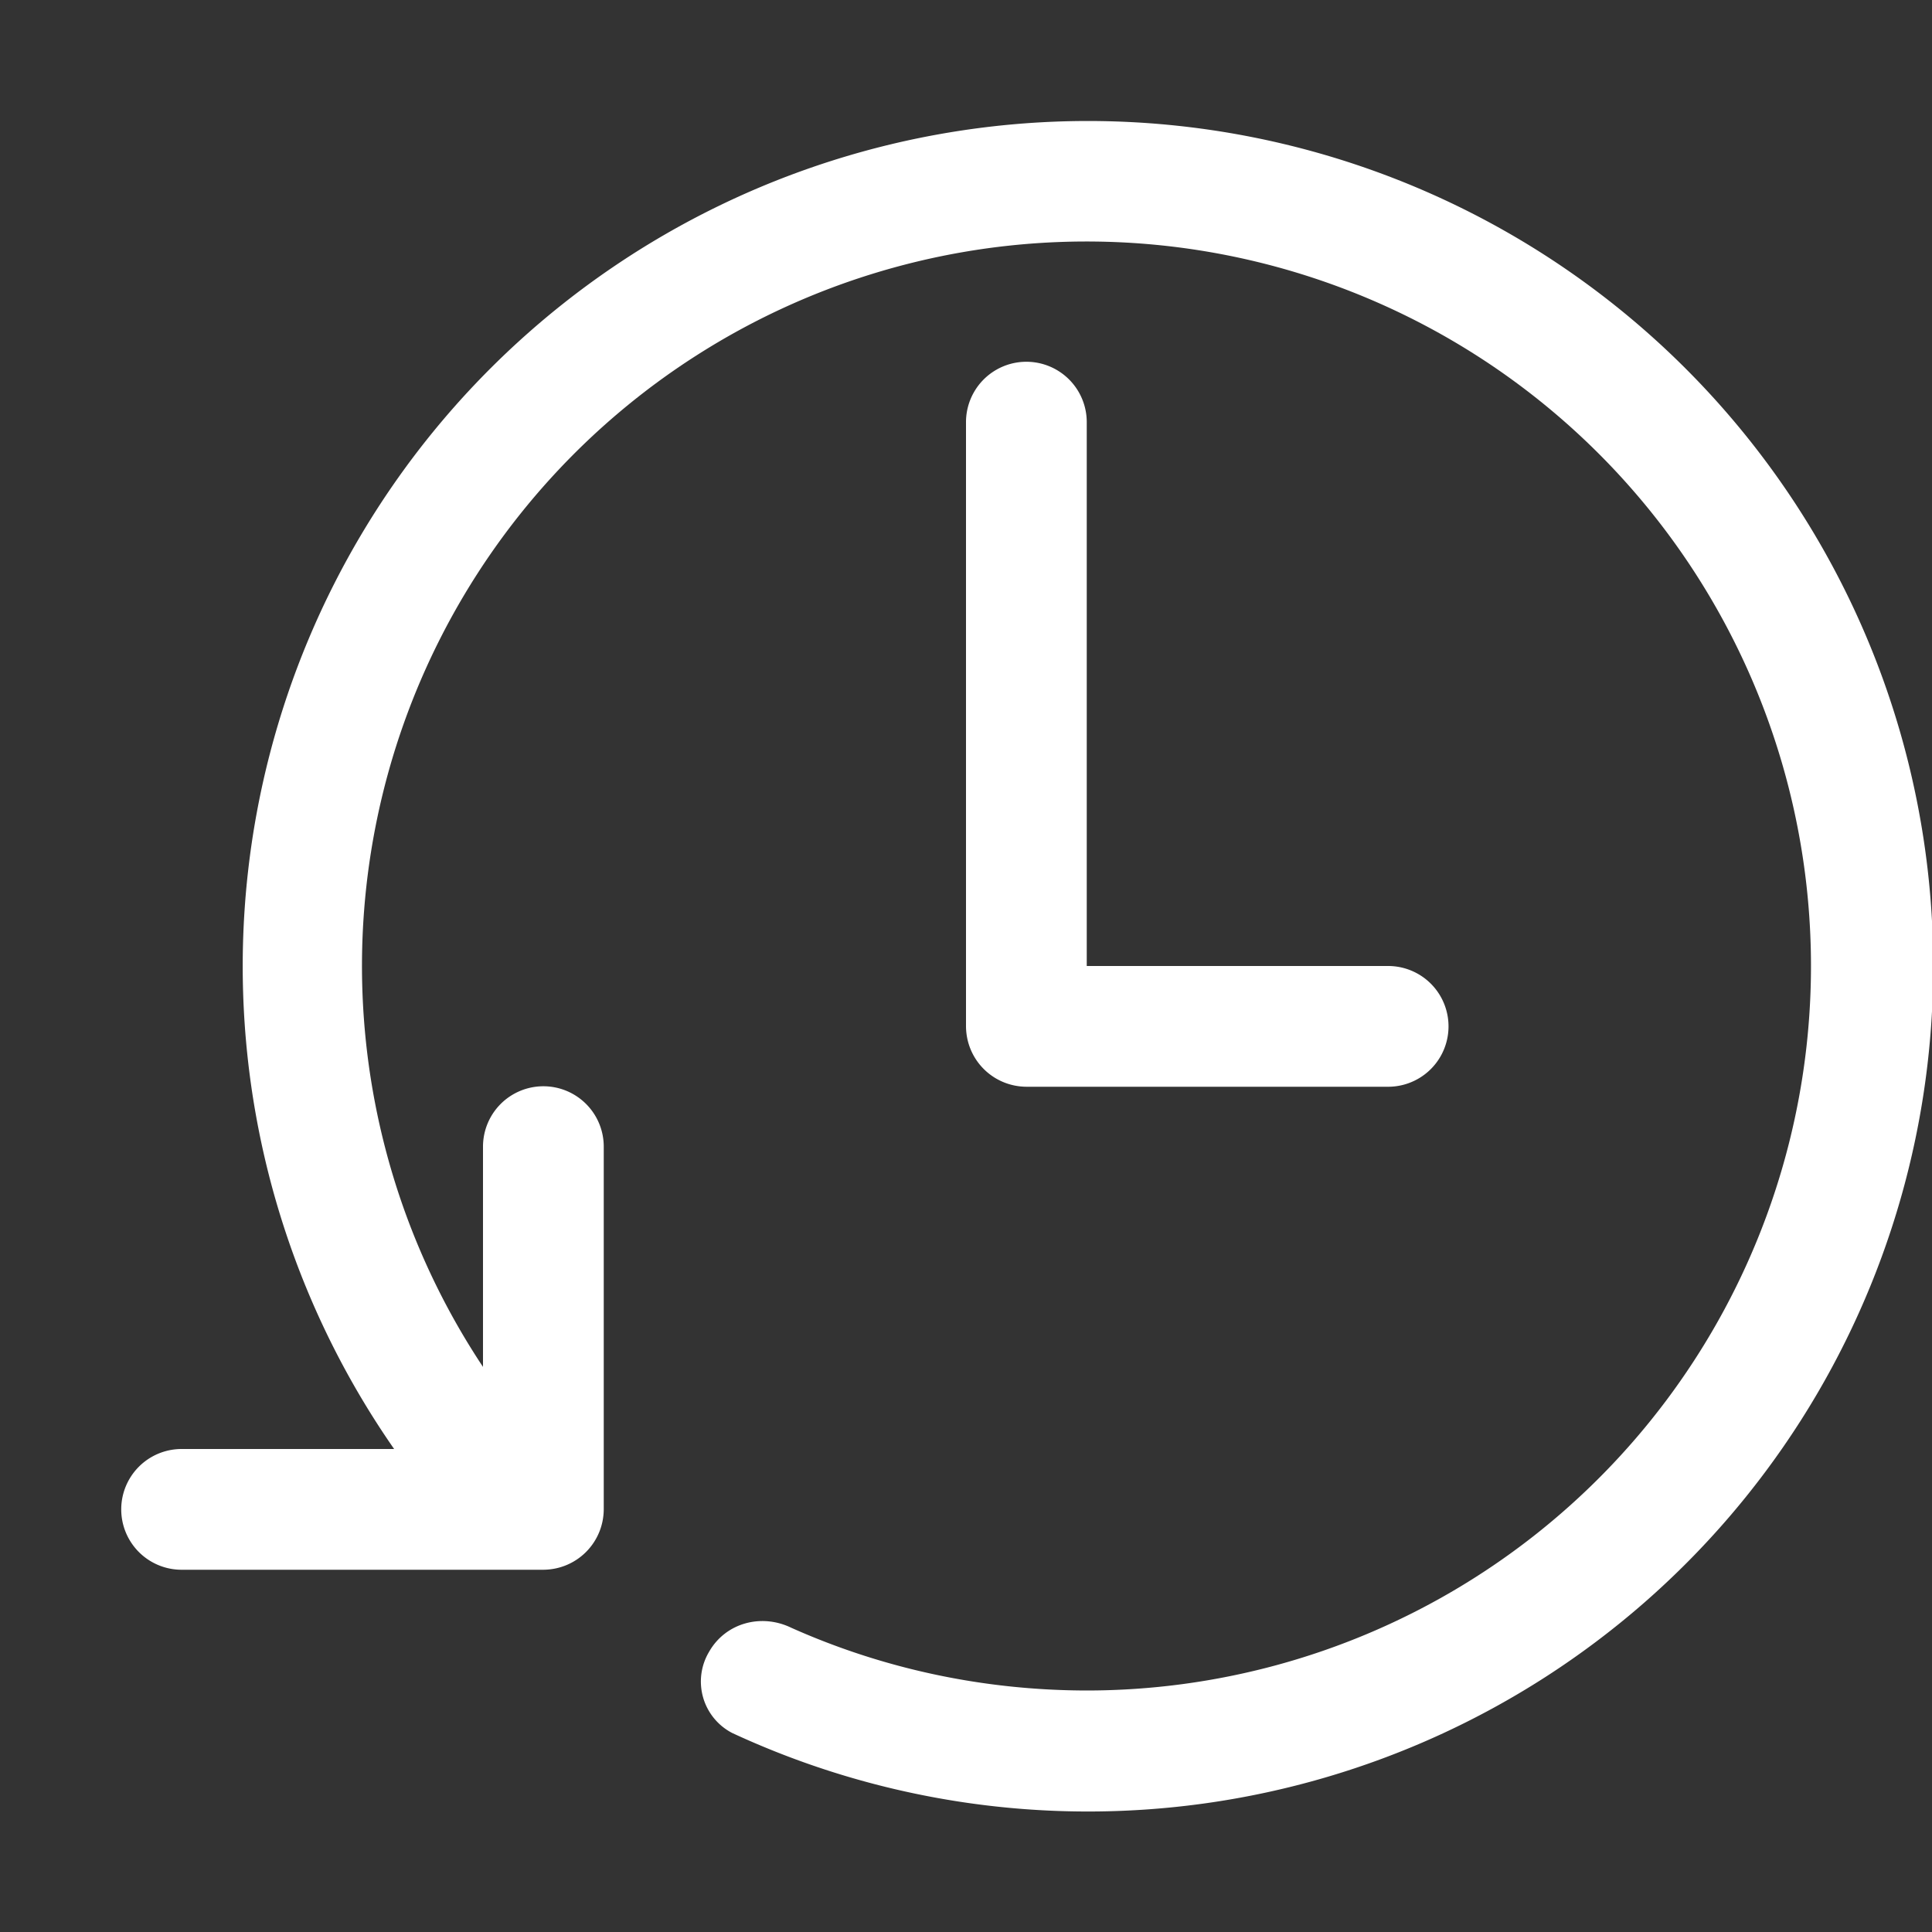
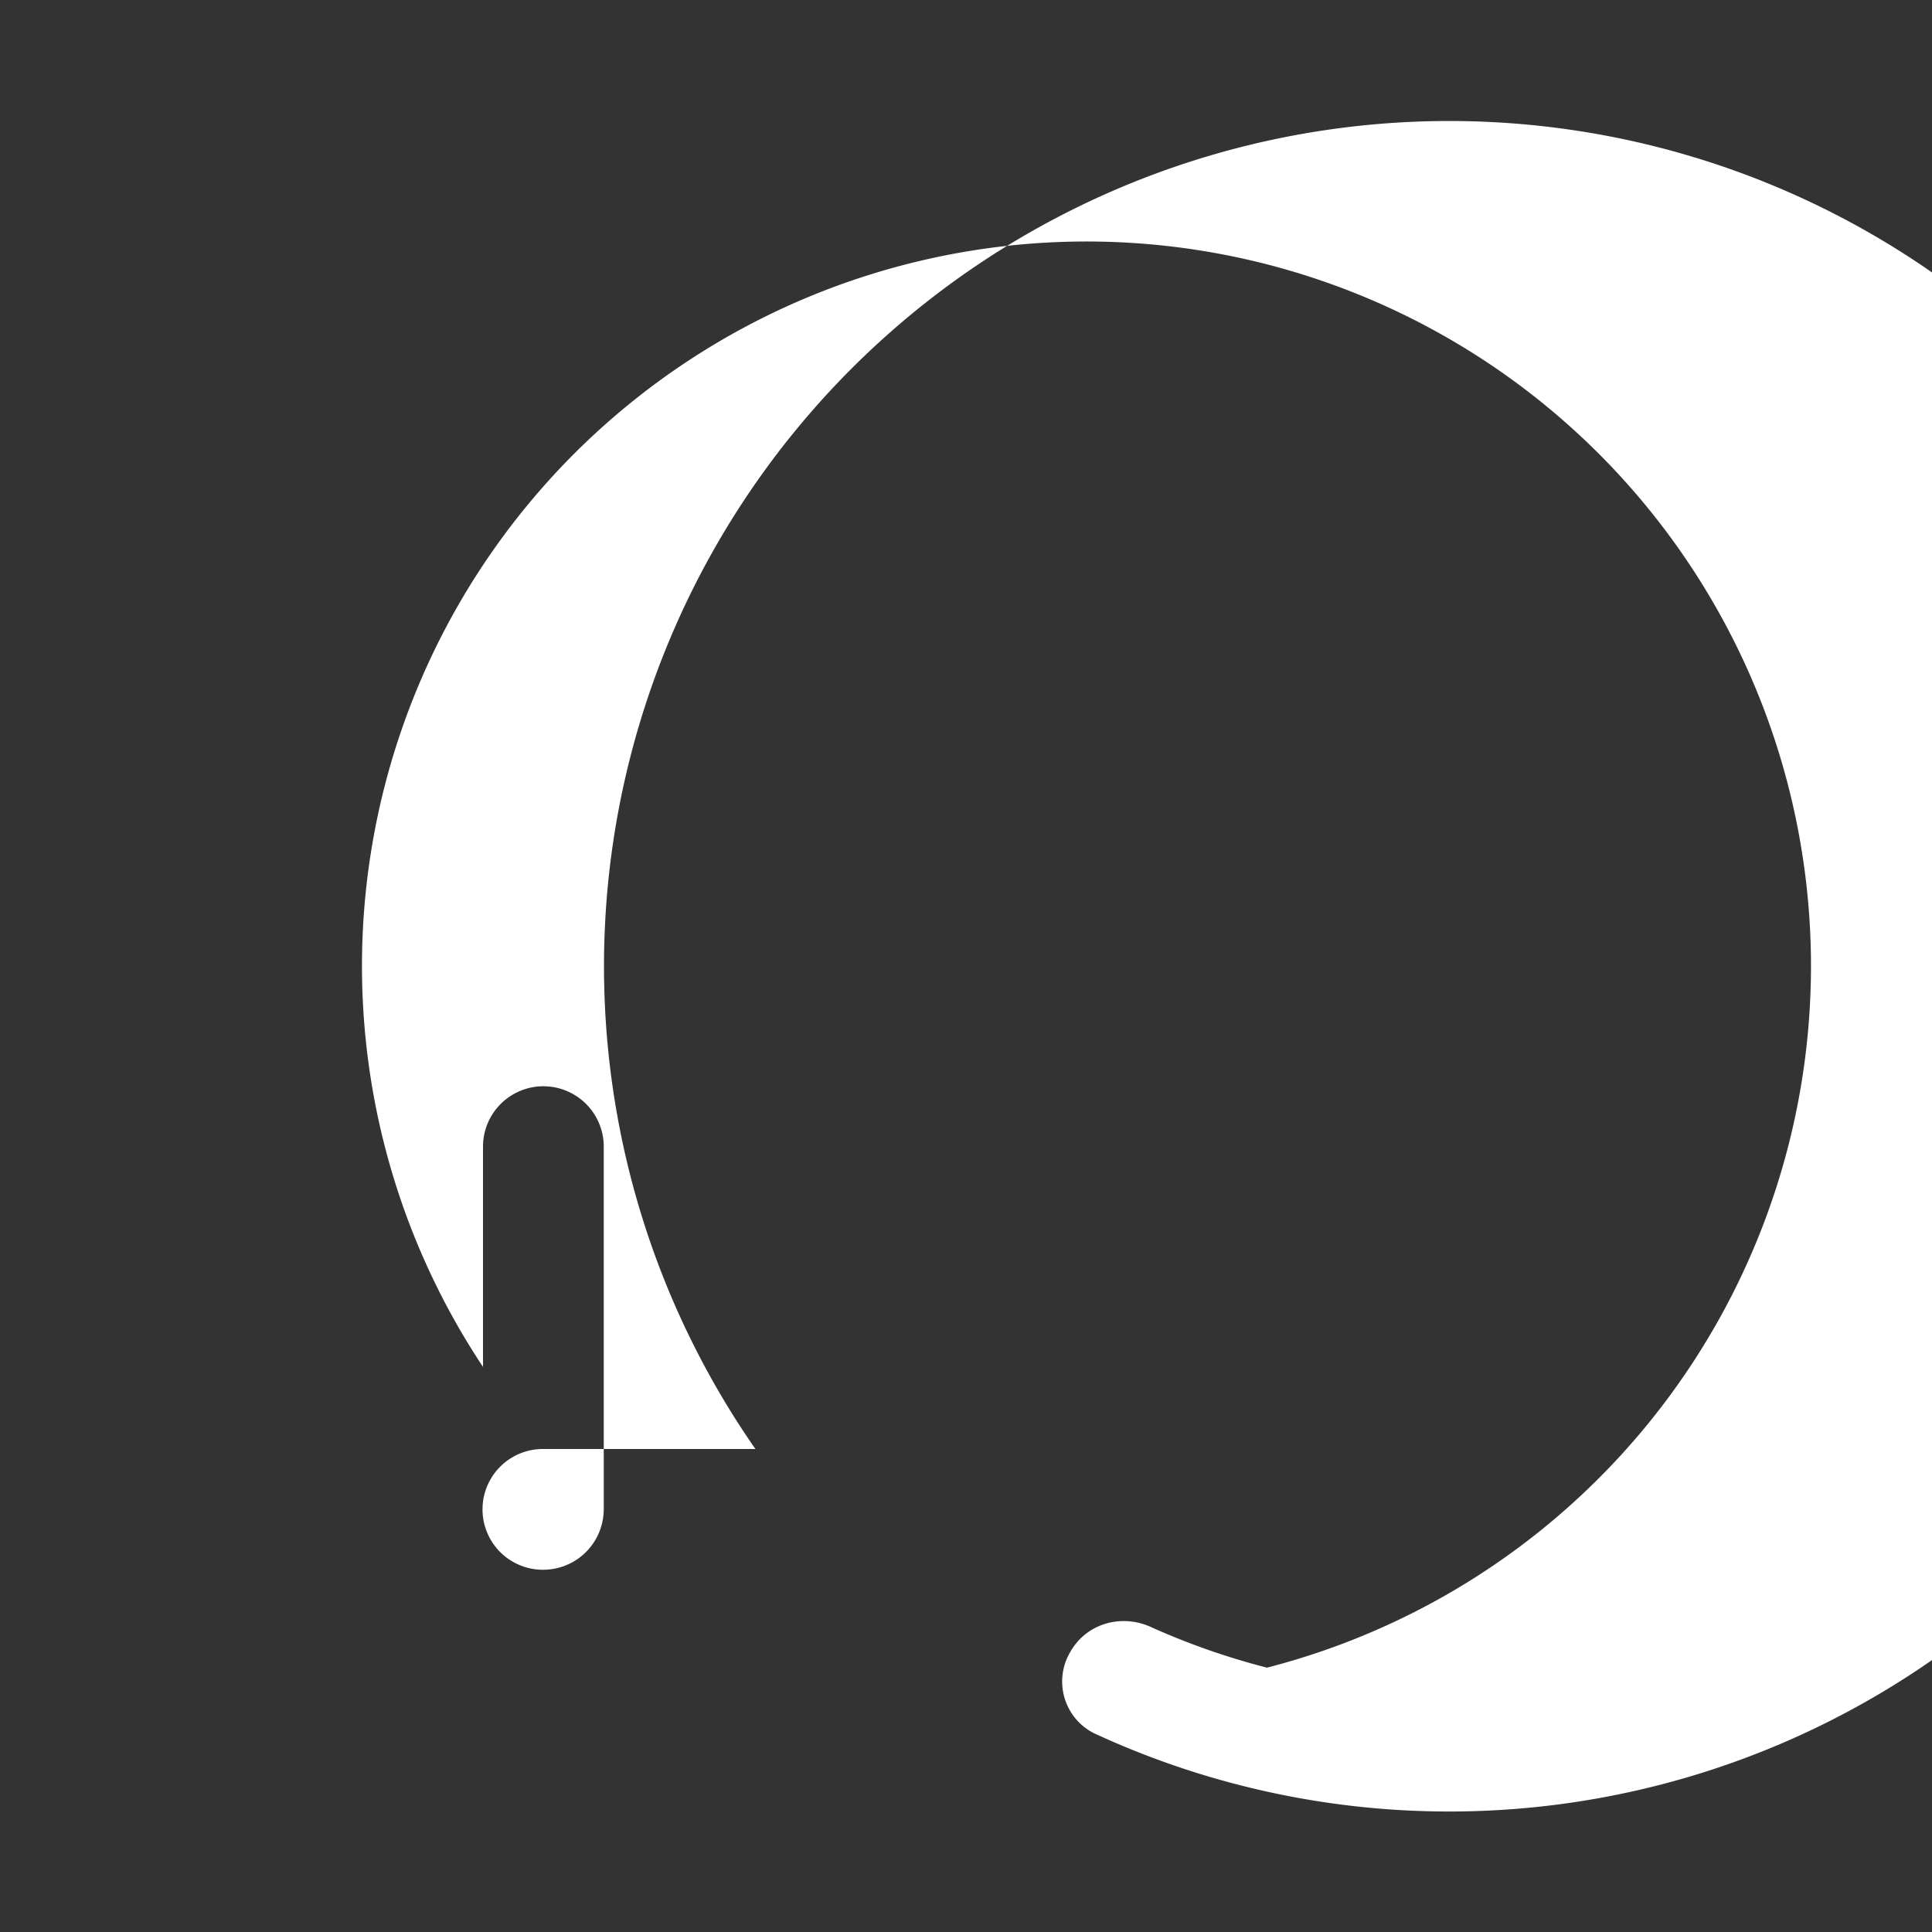
<svg xmlns="http://www.w3.org/2000/svg" width="20" height="20" fill="none">
  <rect width="100%" height="100%" fill="#333333" stroke="none" />
  <g fill="#fff">
-     <path d="M11.25 17.5A7.5 7.5 0 1 0 5 14.15v-2.28a.62.62 0 1 1 1.25 0v3.75c0 .35-.28.63-.63.63H1.88a.62.62 0 1 1 0-1.25h2.2a8.75 8.75 0 1 1 3.5 2.94.6.6 0 0 1-.24-.84c.17-.3.54-.4.85-.25.94.42 1.98.65 3.07.65Z" />
-     <path d="M11.25 4.37a.62.62 0 1 0-1.25 0v6.25c0 .35.28.63.63.63h3.74a.62.62 0 1 0 0-1.25h-3.12V4.37Z" />
+     <path d="M11.25 17.5A7.5 7.5 0 1 0 5 14.15v-2.28a.62.62 0 1 1 1.25 0v3.75c0 .35-.28.63-.63.63a.62.62 0 1 1 0-1.25h2.2a8.75 8.75 0 1 1 3.5 2.94.6.6 0 0 1-.24-.84c.17-.3.54-.4.85-.25.94.42 1.98.65 3.07.65Z" />
  </g>
</svg>